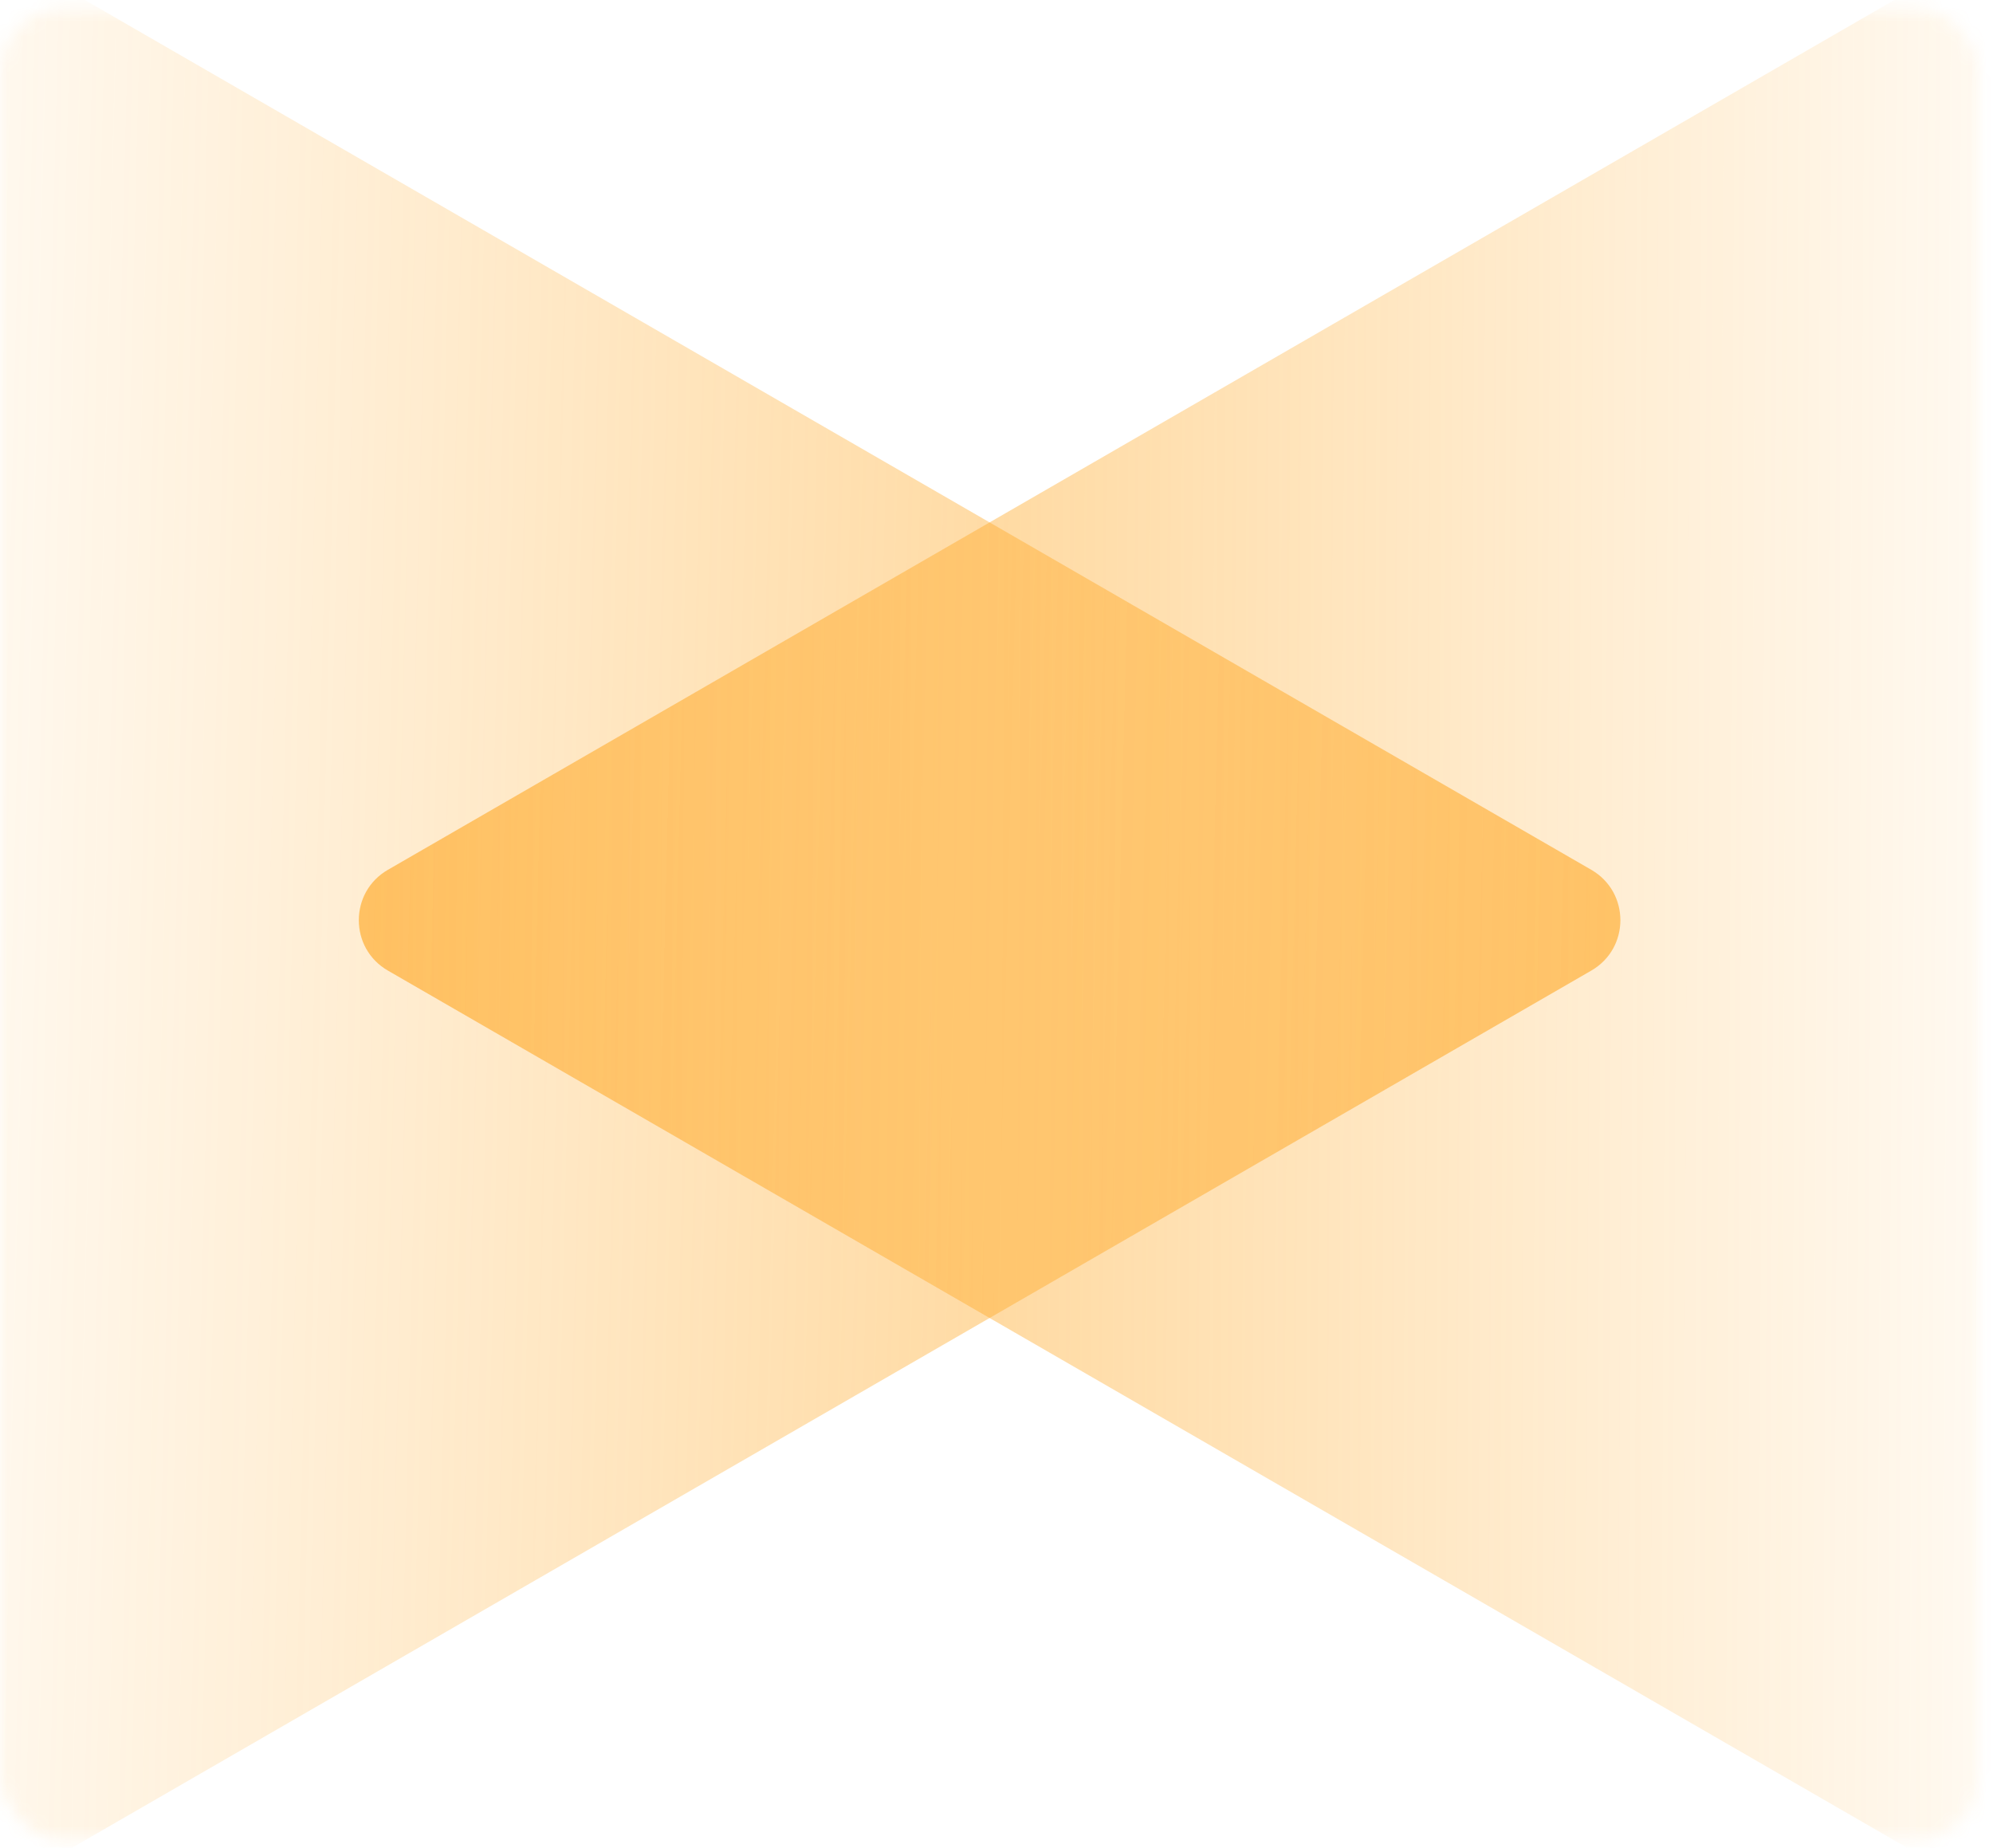
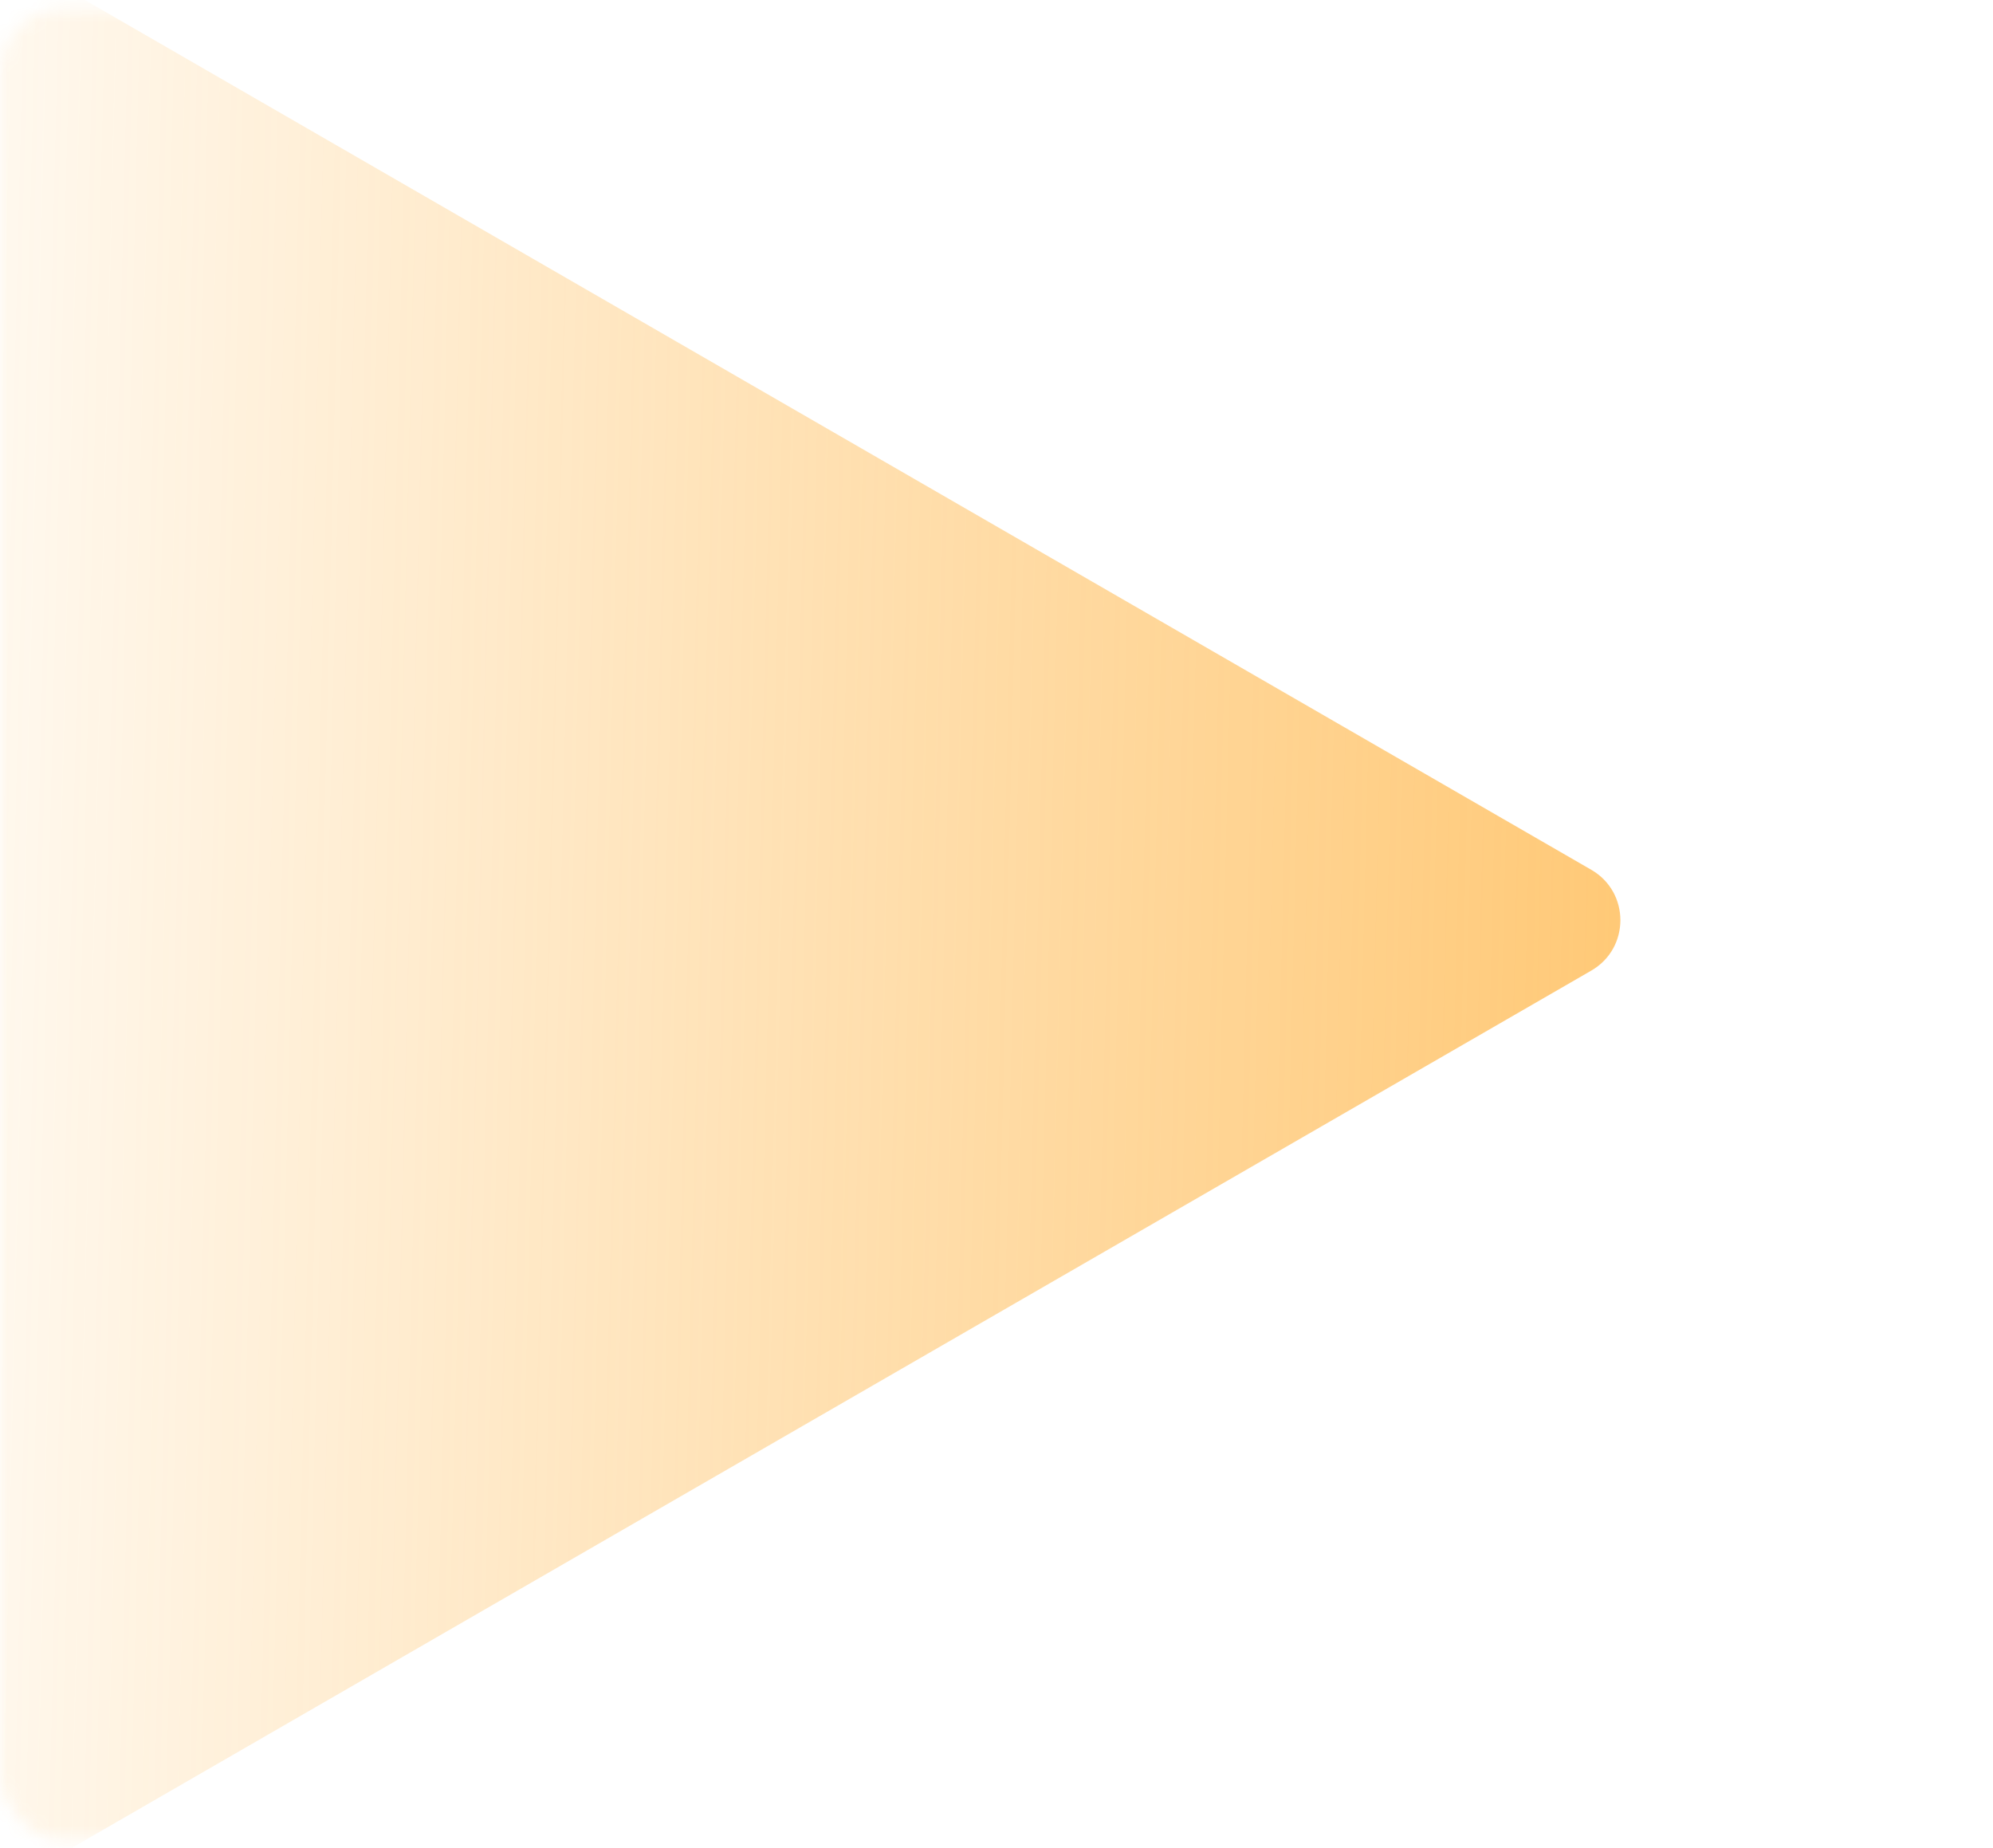
<svg xmlns="http://www.w3.org/2000/svg" width="137" height="127" viewBox="0 0 137 127" fill="none">
  <mask id="mask0_7802_9452" style="mask-type:alpha" maskUnits="userSpaceOnUse" x="0" y="0" width="137" height="127">
    <rect y="0.613" width="136.047" height="125.807" rx="4.323" fill="#F5F9FE" />
  </mask>
  <g mask="url(#mask0_7802_9452)">
-     <path d="M26.665 66.716C23.998 65.176 23.998 61.327 26.665 59.788L131.29 -0.618C133.957 -2.158 137.29 -0.233 137.29 2.846L137.29 123.657C137.29 126.736 133.957 128.661 131.29 127.121L26.665 66.716Z" fill="url(#paint0_linear_7802_9452)" />
    <path d="M109.387 66.716C112.053 65.176 112.053 61.327 109.387 59.788L4.761 -0.618C2.095 -2.158 -1.239 -0.233 -1.239 2.846L-1.239 123.657C-1.239 126.736 2.095 128.661 4.761 127.121L109.387 66.716Z" fill="url(#paint1_linear_7802_9452)" />
  </g>
  <defs>
    <linearGradient id="paint0_linear_7802_9452" x1="-48.5" y1="57.121" x2="149" y2="58.121" gradientUnits="userSpaceOnUse">
      <stop offset="0.042" stop-color="#ffa927" />
      <stop offset="1" stop-color="#ffa927" stop-opacity="0" />
    </linearGradient>
    <linearGradient id="paint1_linear_7802_9452" x1="187" y1="63.621" x2="-17" y2="58.621" gradientUnits="userSpaceOnUse">
      <stop stop-color="#ffa927" />
      <stop offset="1" stop-color="#ffa927" stop-opacity="0" />
    </linearGradient>
  </defs>
</svg>